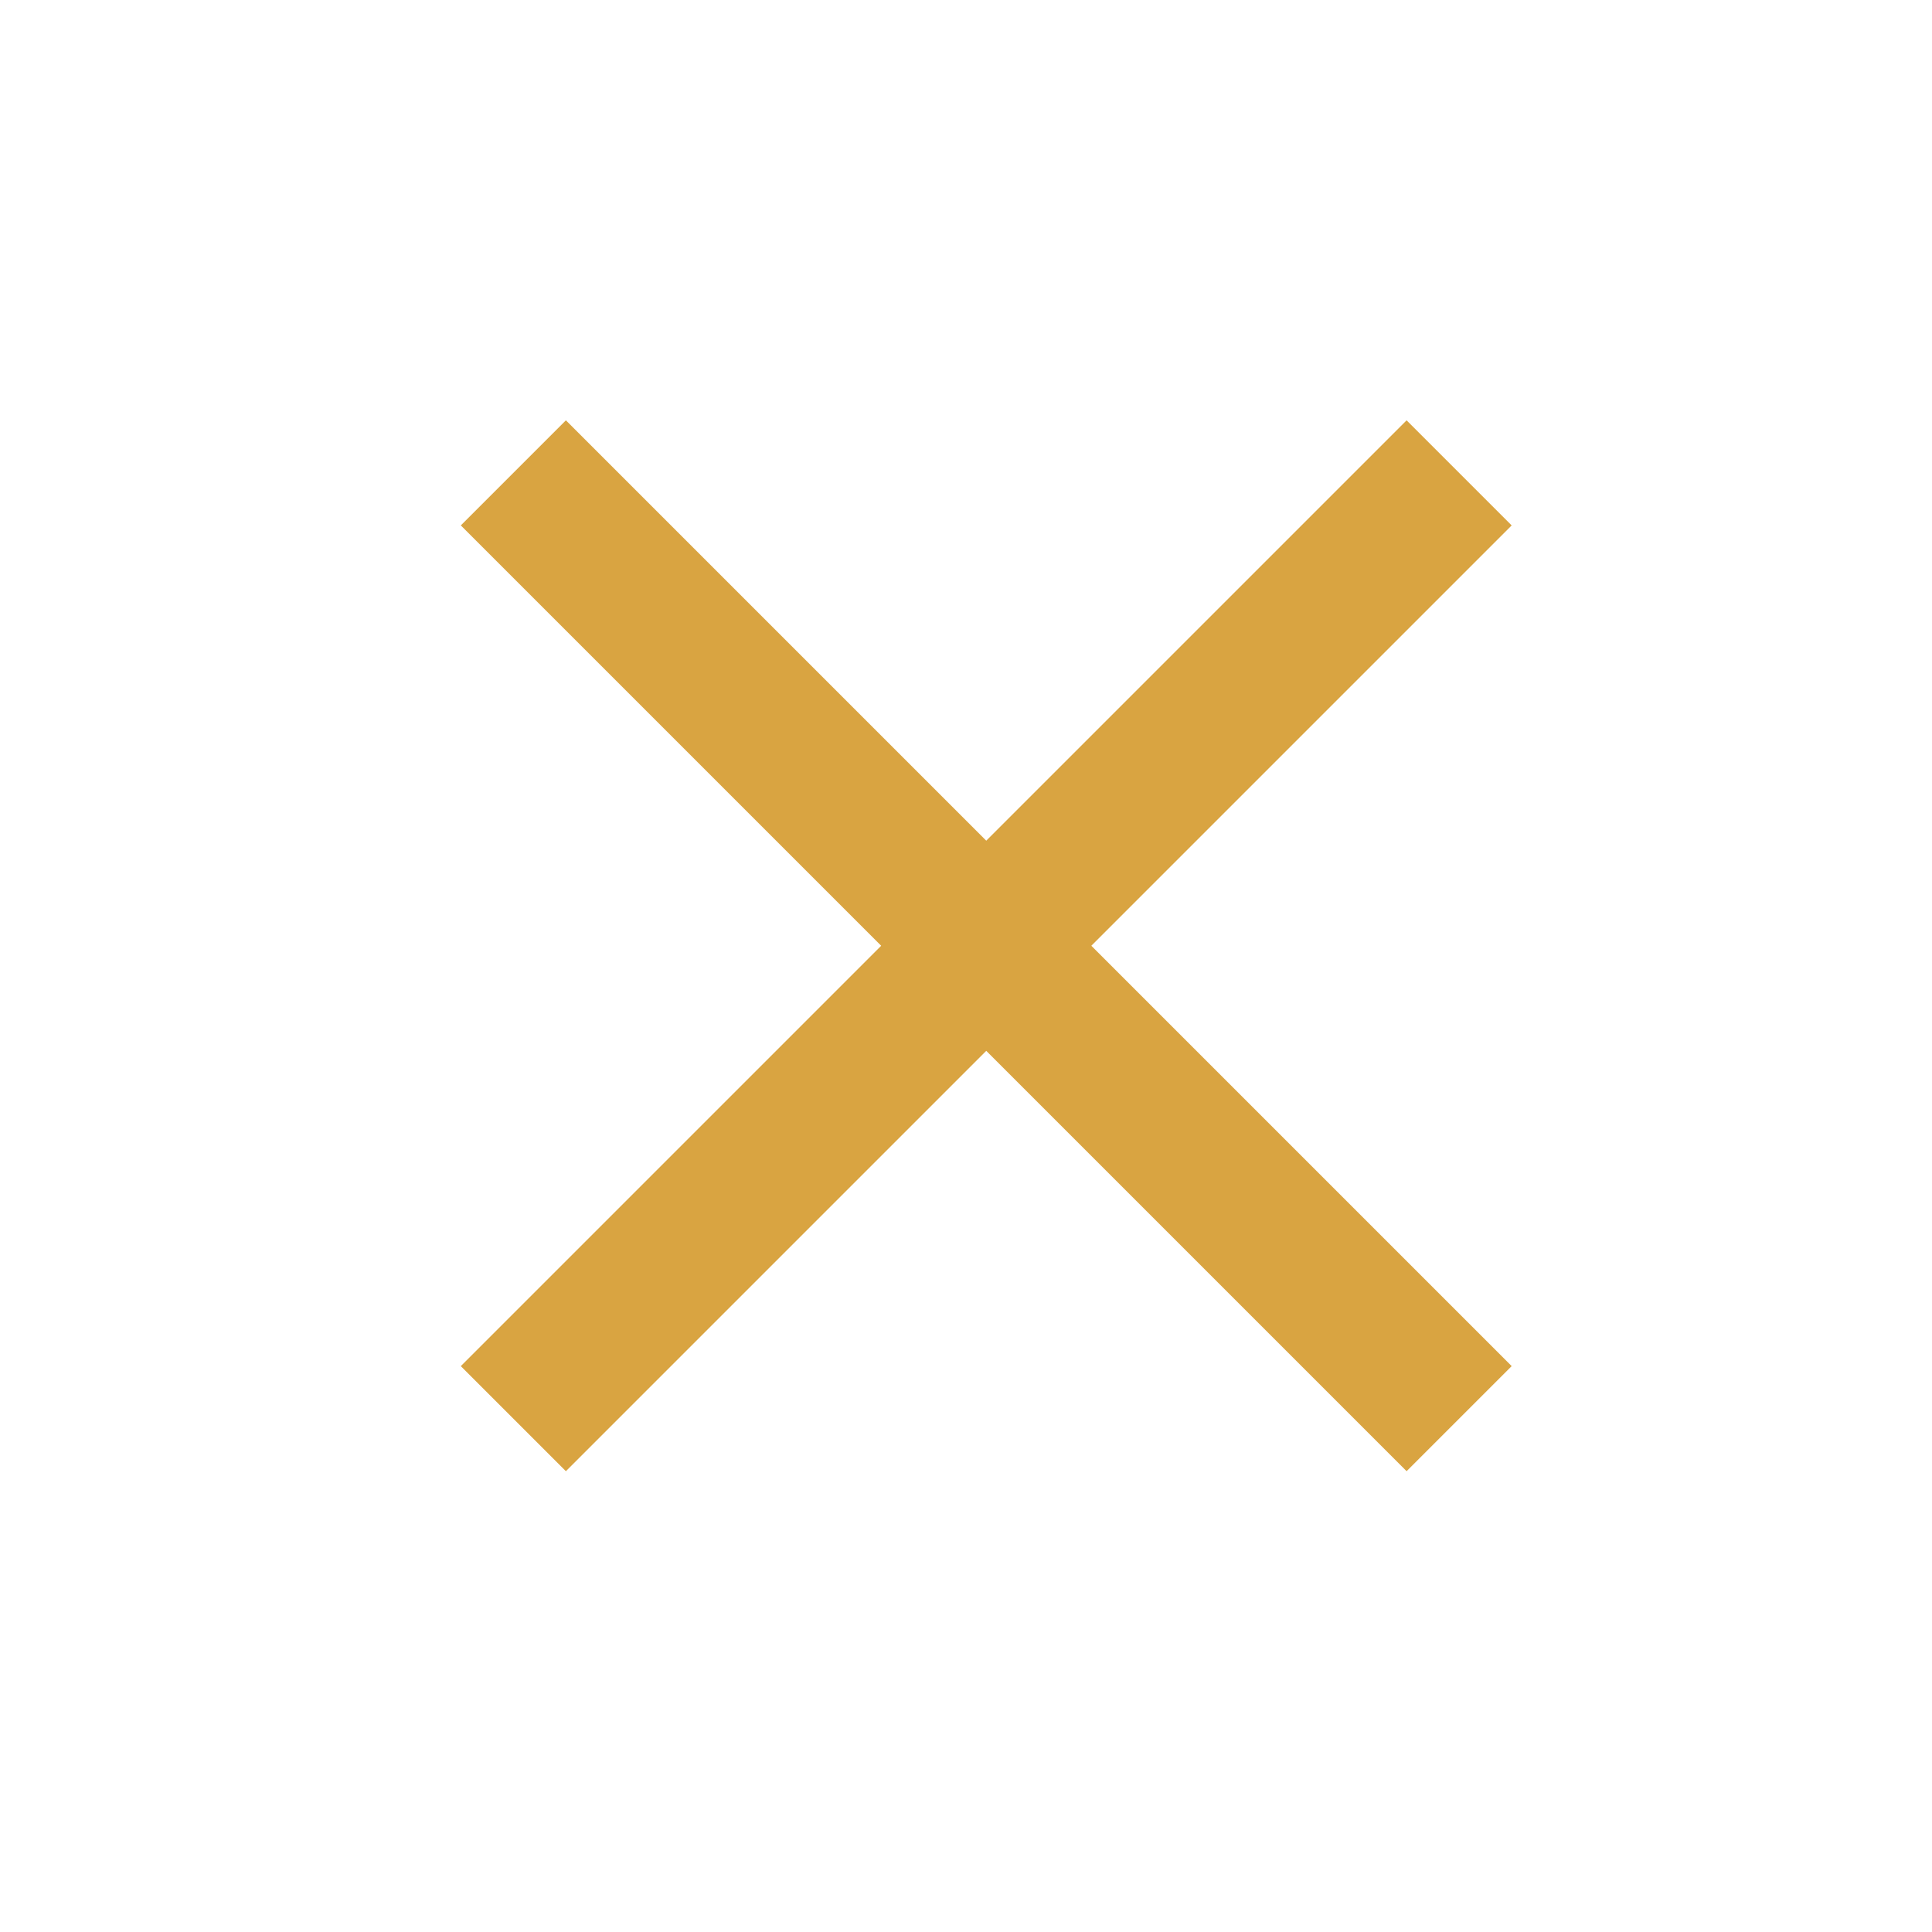
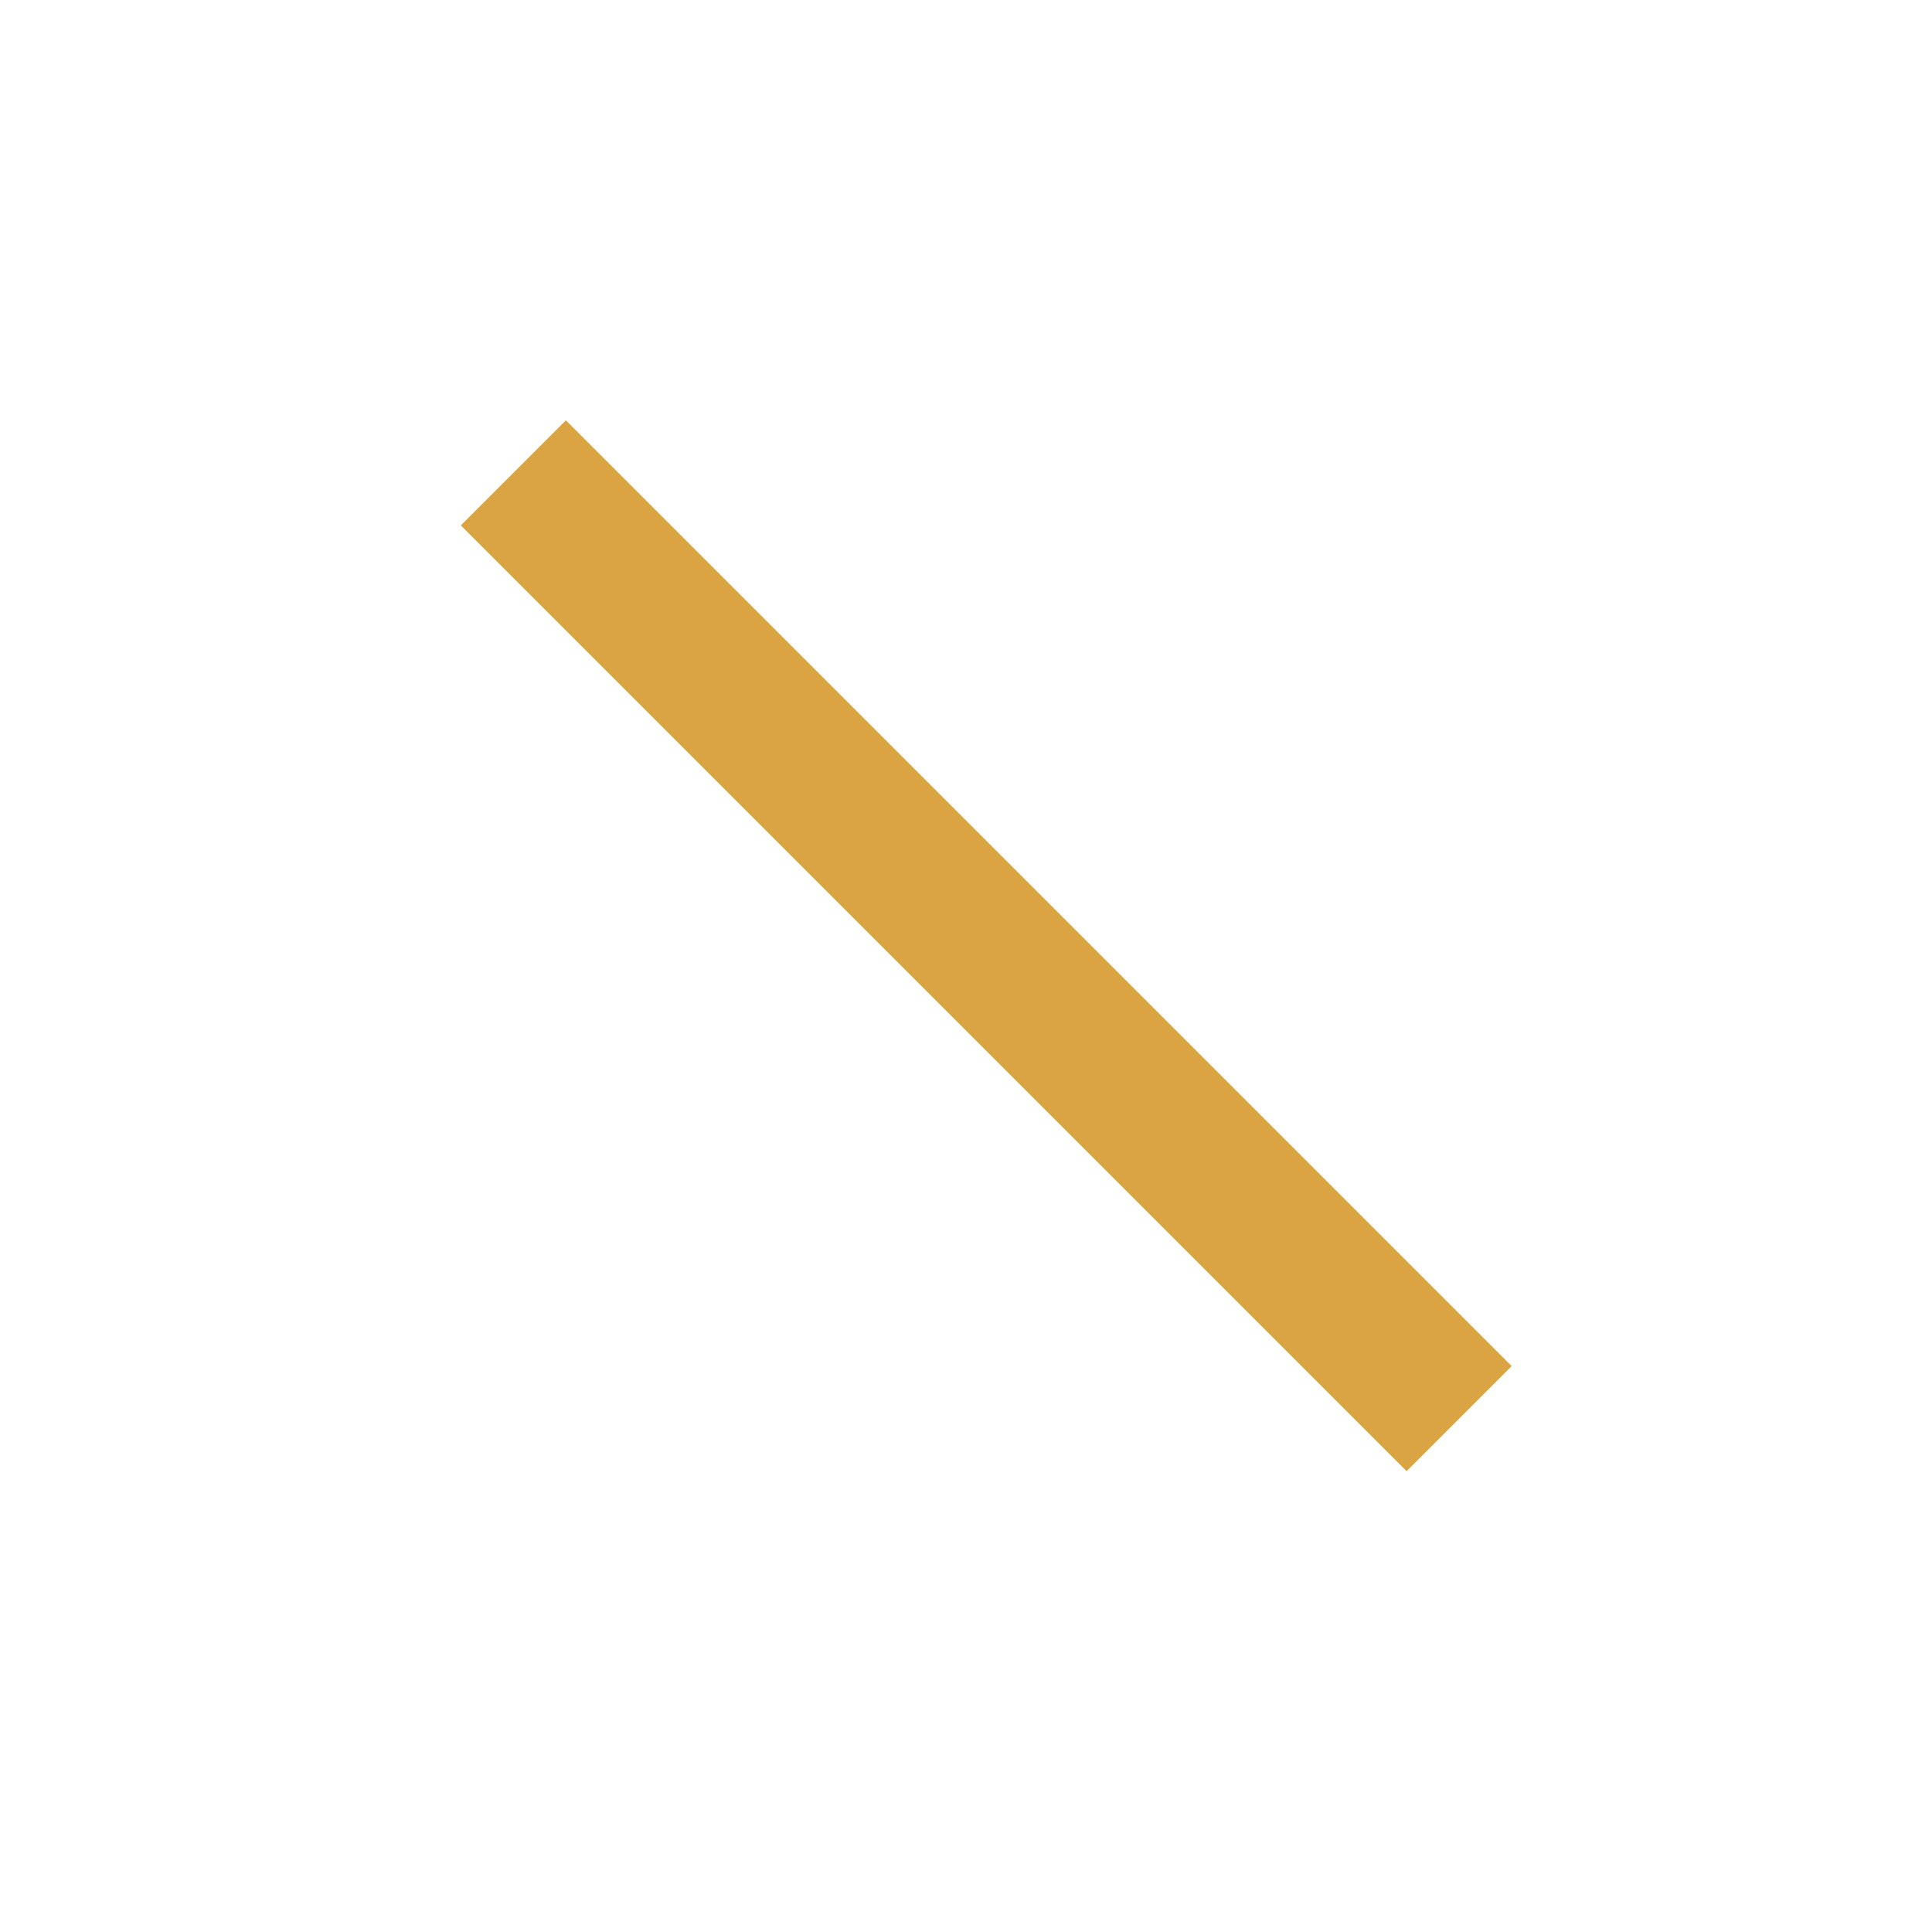
<svg xmlns="http://www.w3.org/2000/svg" fill="none" viewBox="0 0 39 39" height="39" width="39">
  <rect fill="#D9A441" transform="rotate(-135 28.394 29.698)" height="3" width="27" y="29.698" x="28.394" />
-   <rect fill="#D9A441" transform="rotate(-45 9.302 27.577)" height="3" width="27" y="27.577" x="9.302" />
</svg>